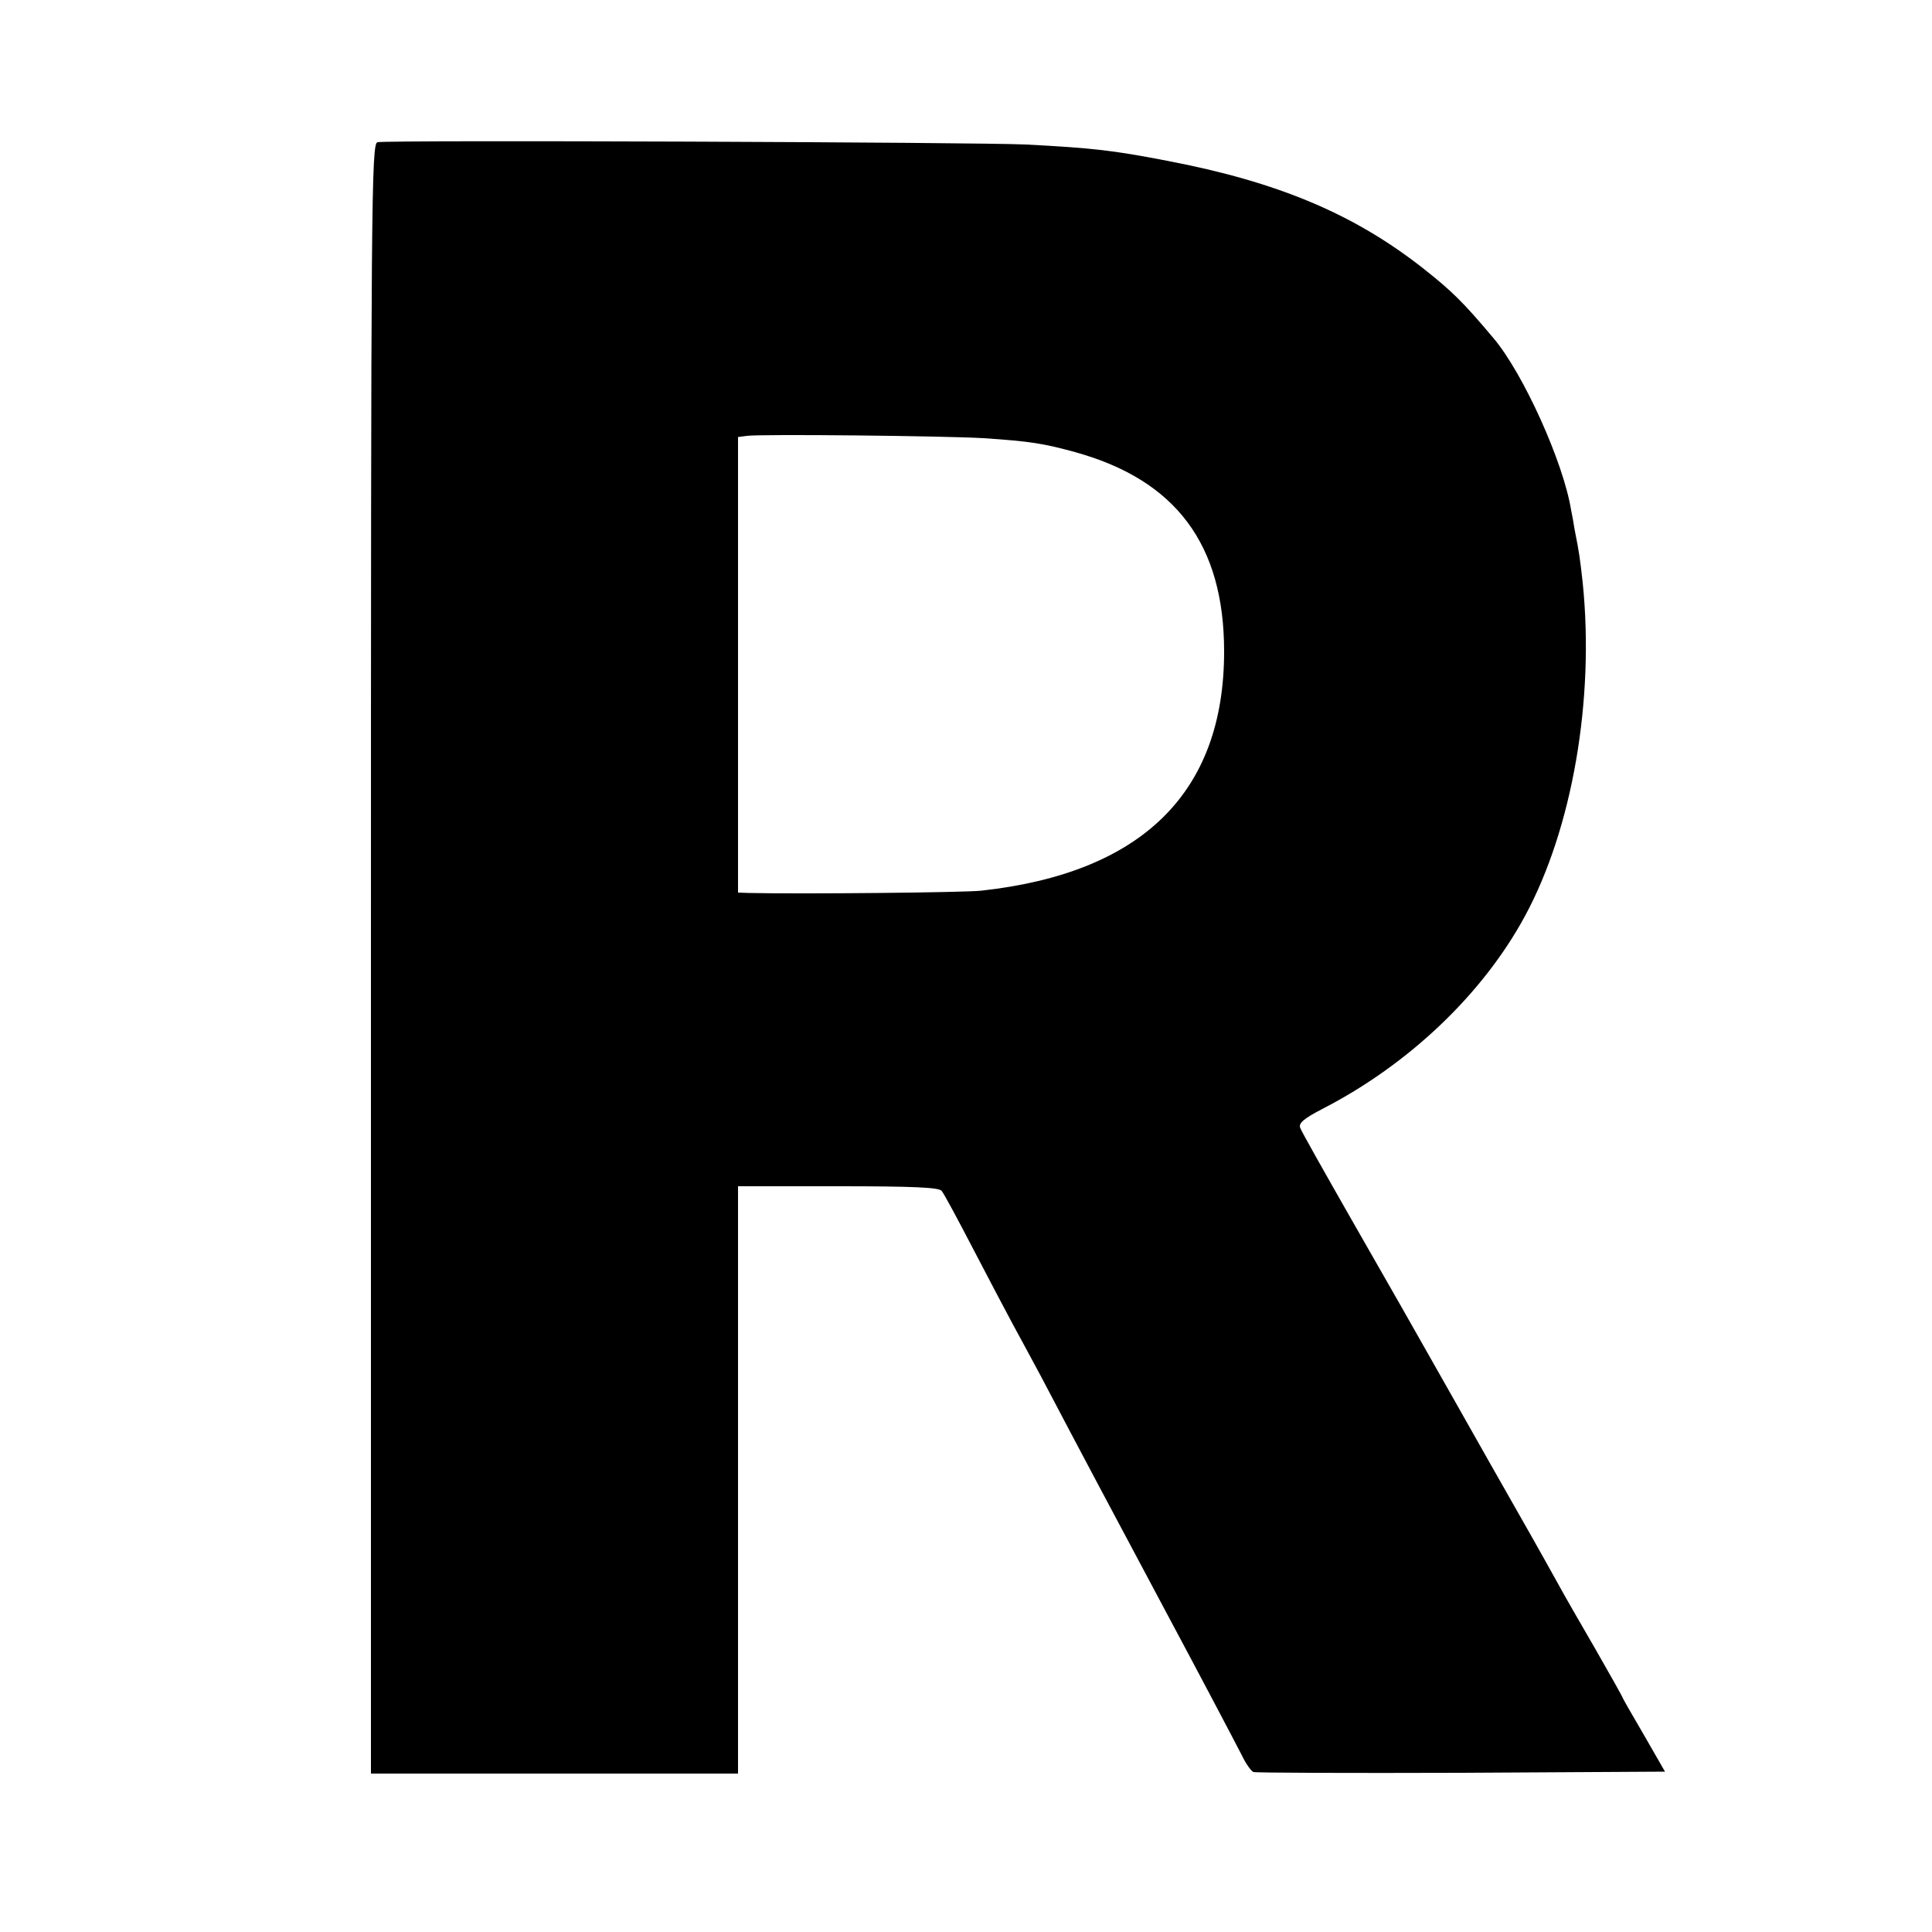
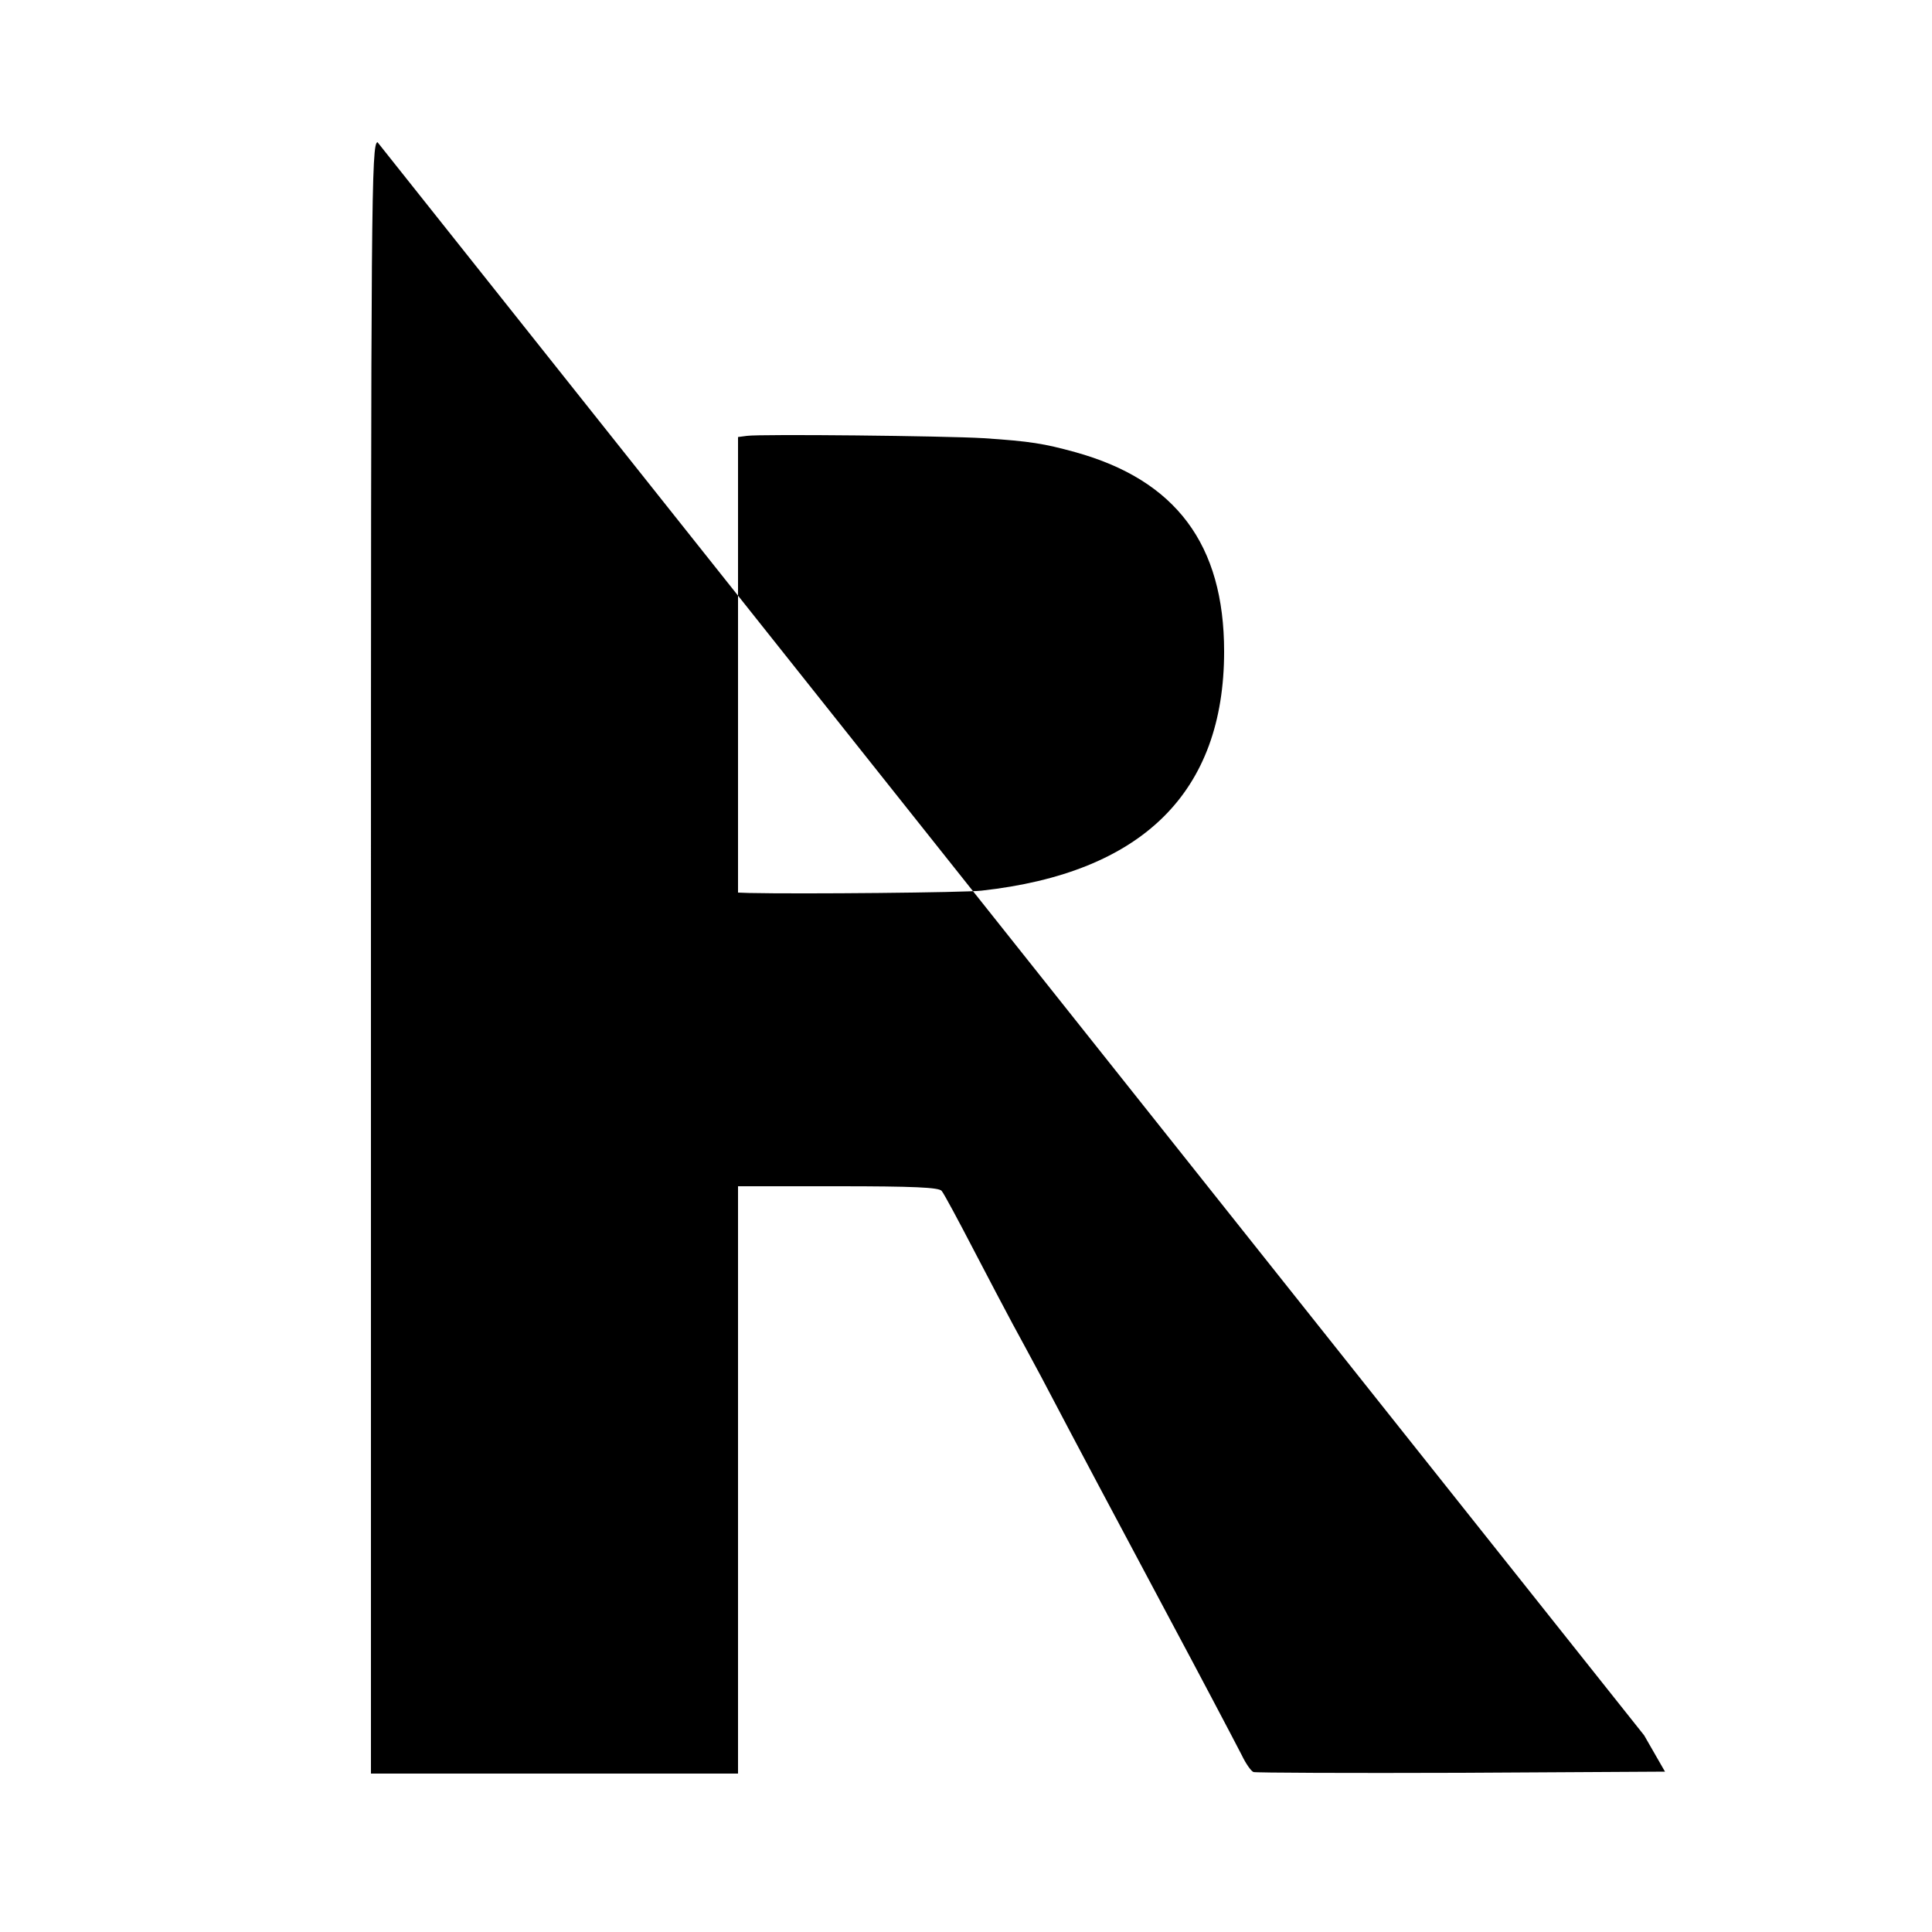
<svg xmlns="http://www.w3.org/2000/svg" version="1.0" width="666.667" height="666.667" viewBox="0 0 500 500">
-   <path d="M97.7 36.8c-1.6.3-1.7 14.7-1.7 211.3V459h95V307h25.9c19.5 0 26.1.3 26.8 1.2.6.7 4.3 7.6 8.3 15.3 4 7.7 8.5 16.2 10 19 1.5 2.7 4.8 8.9 7.4 13.7 11.4 21.7 17.4 32.9 33.6 63.3 6.7 12.5 16.4 30.9 18.4 34.8 1 2.1 2.4 4.1 3 4.3.6.2 24.8.3 53.8.2l52.7-.3-5.4-9.4c-3-5.1-5.5-9.5-5.5-9.6 0-.2-3.2-5.9-7.1-12.7-3.9-6.7-8.2-14.2-9.5-16.6-5.5-9.9-7.6-13.6-17.9-31.7-5.9-10.5-12.7-22.4-15-26.5-6.5-11.5-7.3-12.9-20.8-36.5-6.9-12.1-12.9-22.7-13.2-23.6-.5-1.2.9-2.4 5.7-4.9 22.4-11.5 41.6-29.8 52.5-50 12.2-22.6 18-55.9 14.9-86.2-.7-6.3-.9-7.8-2.1-13.8-.2-1.4-.6-3.6-.9-5-2-12.4-12.4-35.4-20.1-44.5-7.9-9.4-10.8-12.2-18-17.9-18-14.2-37.7-22.5-66.5-28-14-2.7-19.2-3.3-36.5-4.2-12.3-.6-164.8-1.2-167.8-.6zm156.8 76.6c12.2.8 15.7 1.4 23.7 3.6 26.1 7.2 38.6 23.9 38.6 51.6 0 36.4-21.1 57.3-62.8 61.9-4.3.5-46.6.9-60.2.6l-2.8-.1V113.1l2.3-.3c3.5-.5 51.3 0 61.2.6z" />
+   <path d="M97.7 36.8c-1.6.3-1.7 14.7-1.7 211.3V459h95V307h25.9c19.5 0 26.1.3 26.8 1.2.6.7 4.3 7.6 8.3 15.3 4 7.7 8.5 16.2 10 19 1.5 2.7 4.8 8.9 7.4 13.7 11.4 21.7 17.4 32.9 33.6 63.3 6.7 12.5 16.4 30.9 18.4 34.8 1 2.1 2.4 4.1 3 4.3.6.2 24.8.3 53.8.2l52.7-.3-5.4-9.4zm156.8 76.6c12.2.8 15.7 1.4 23.7 3.6 26.1 7.2 38.6 23.9 38.6 51.6 0 36.4-21.1 57.3-62.8 61.9-4.3.5-46.6.9-60.2.6l-2.8-.1V113.1l2.3-.3c3.5-.5 51.3 0 61.2.6z" />
</svg>